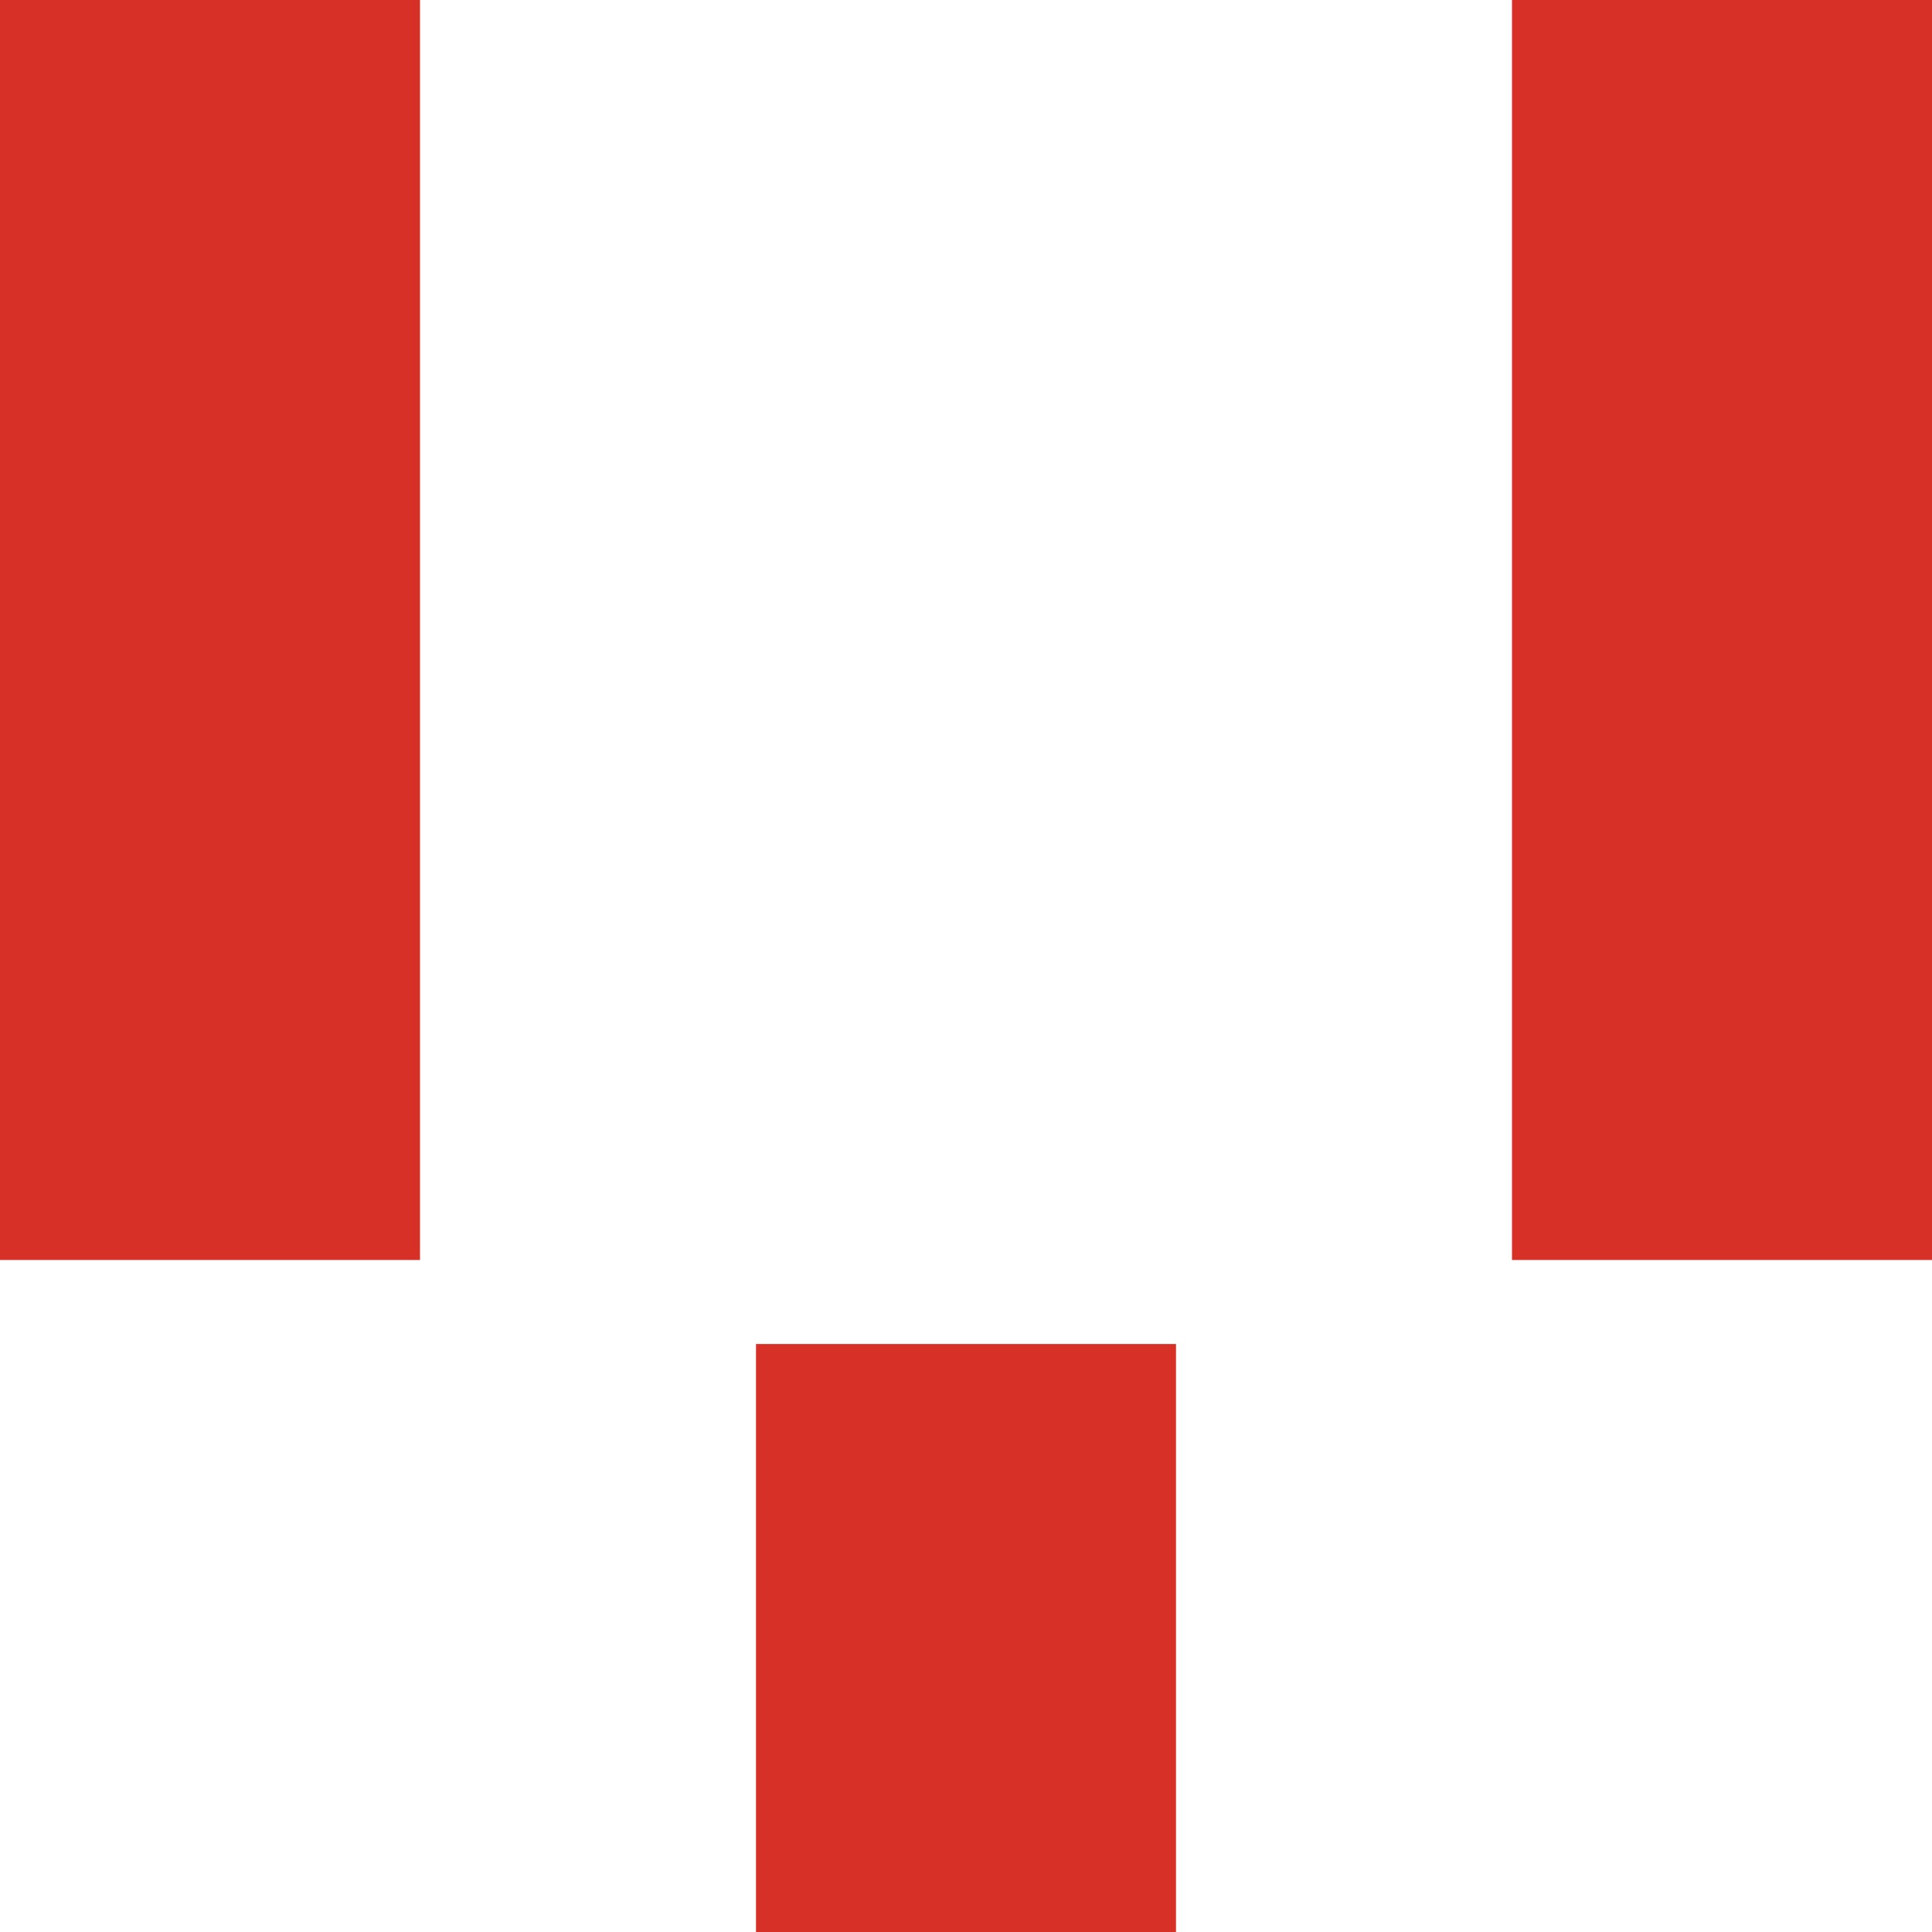
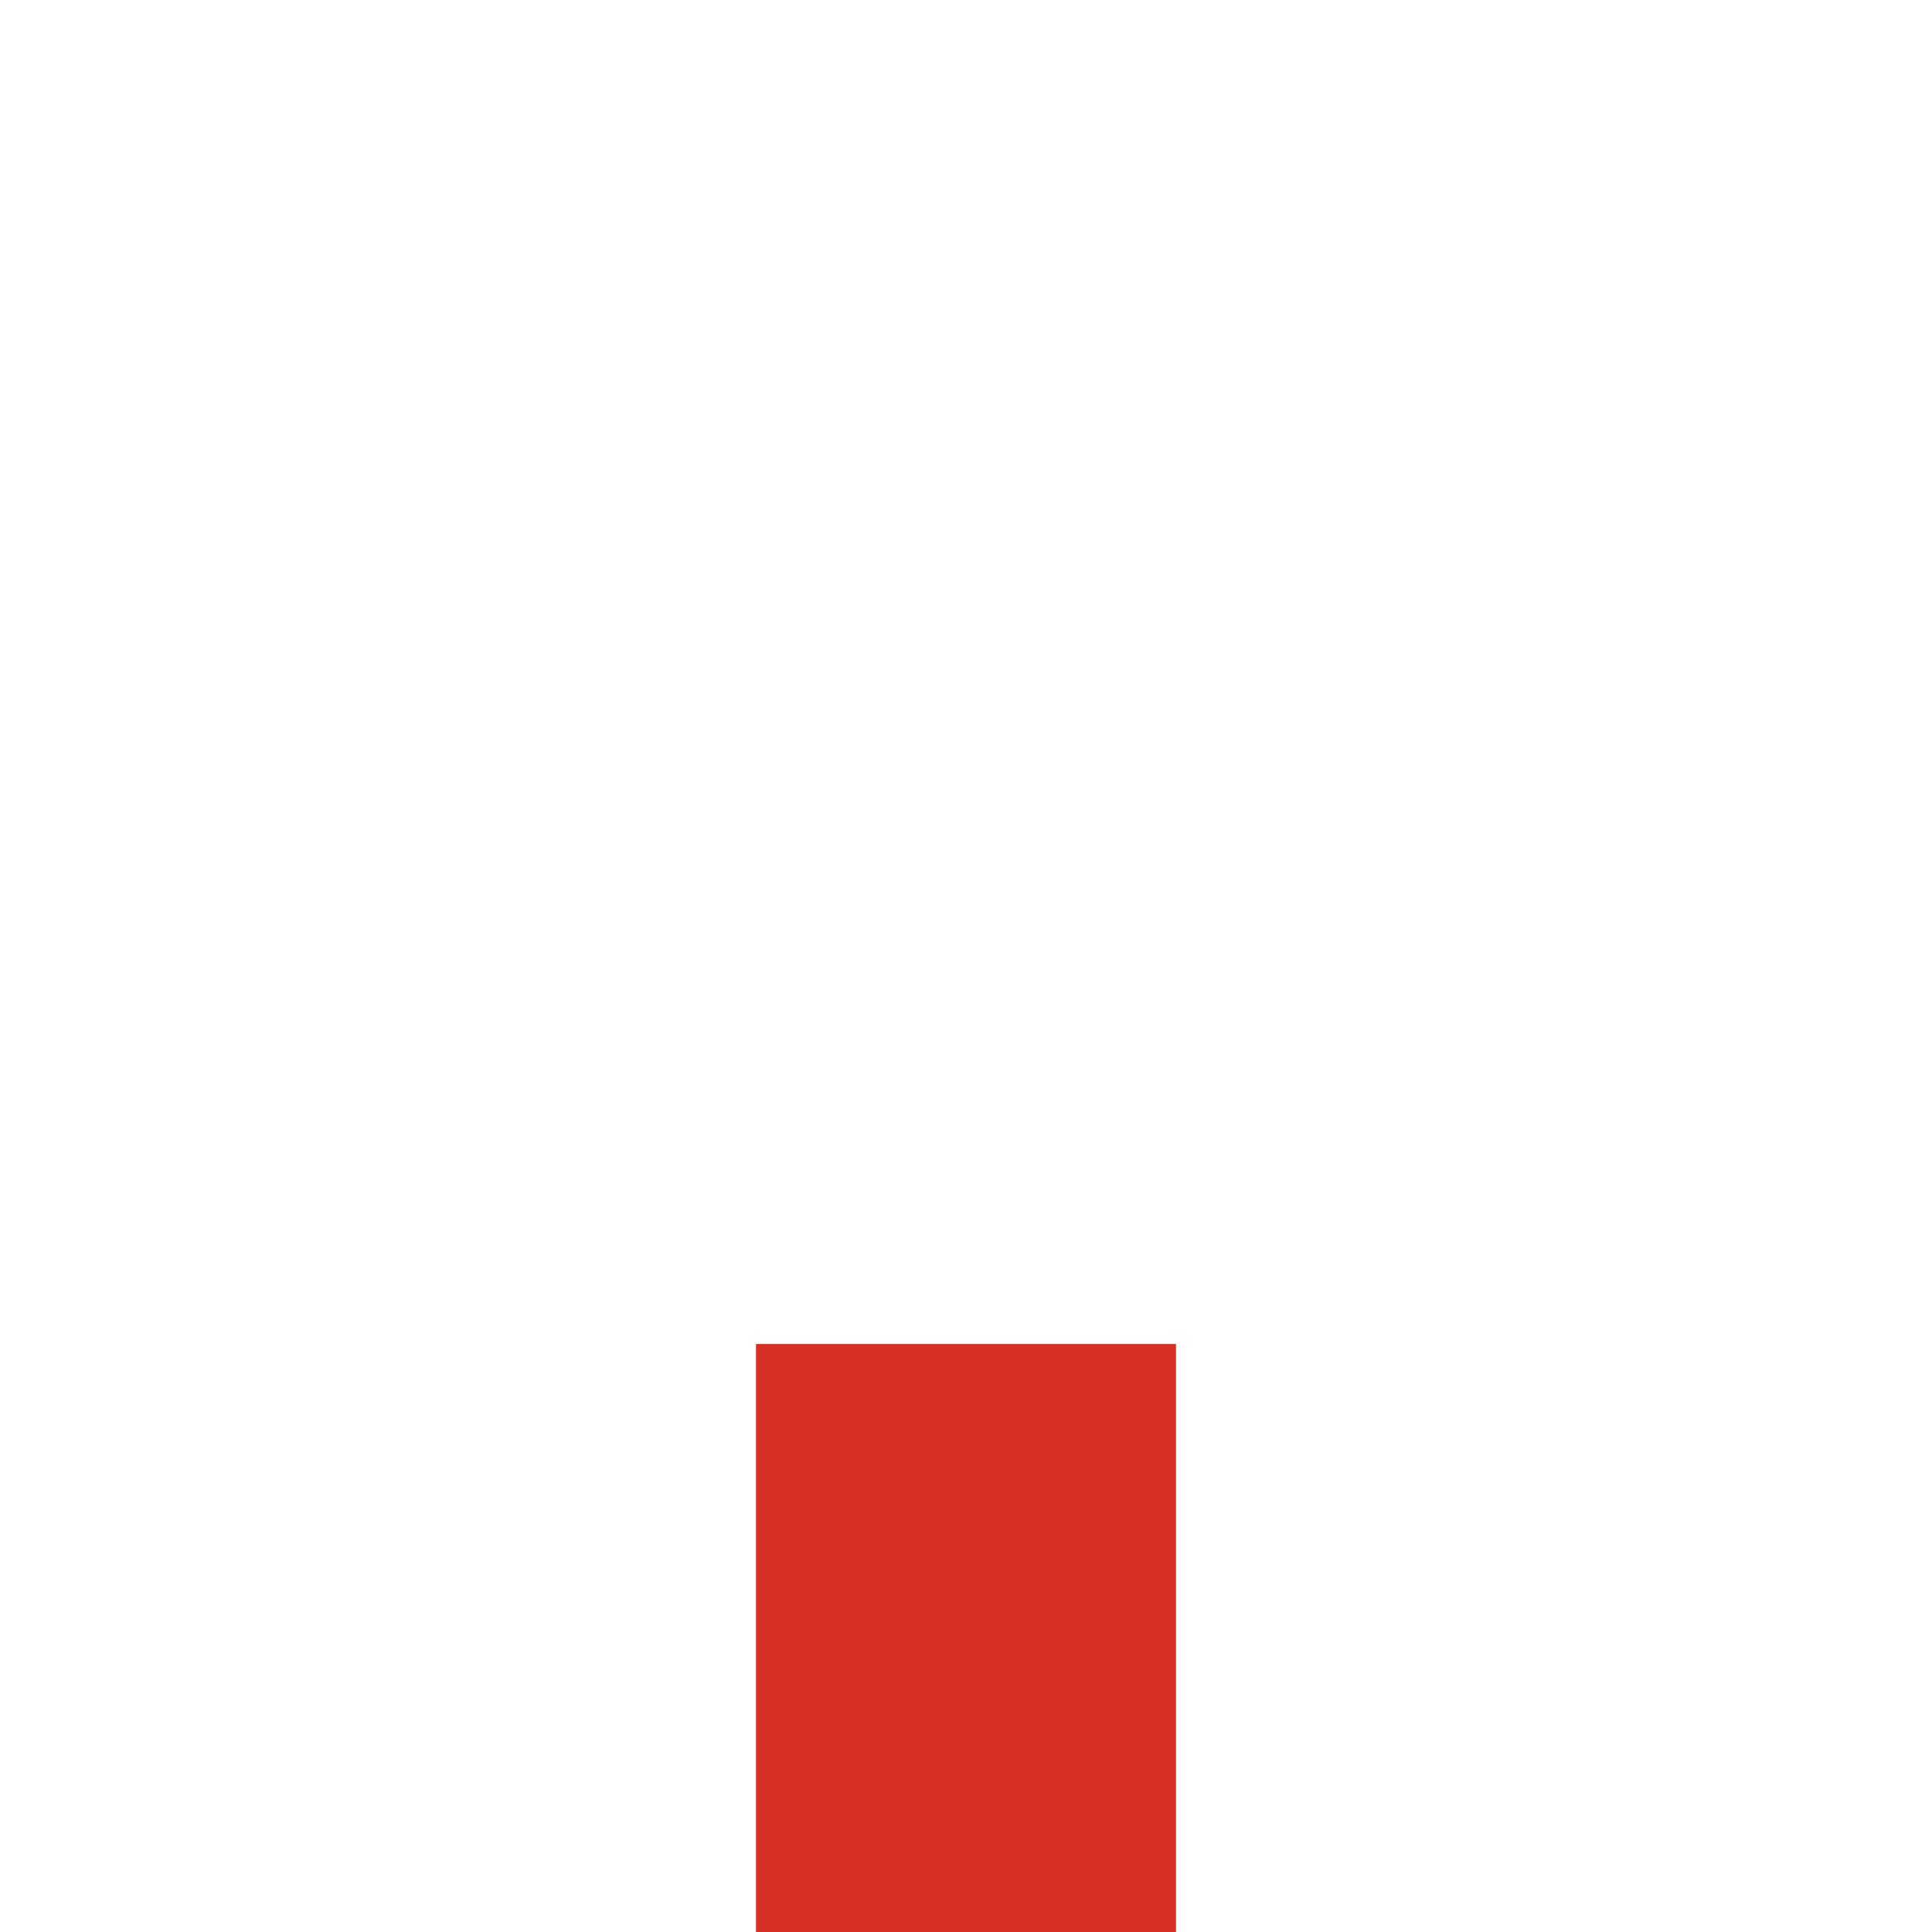
<svg xmlns="http://www.w3.org/2000/svg" id="Layer_1" x="0px" y="0px" width="46" height="46" viewBox="0 0 46 46" style="enable-background:new 0 0 46 46;" xml:space="preserve">
-   <rect fill="#D73027" width="10" height="30" />
  <rect x="18" y="32" fill="#D73027" width="10" height="14" />
-   <polygon fill="#D73027" points="46,30 36,30 36,0 46,0 46,14.6 " />
</svg>